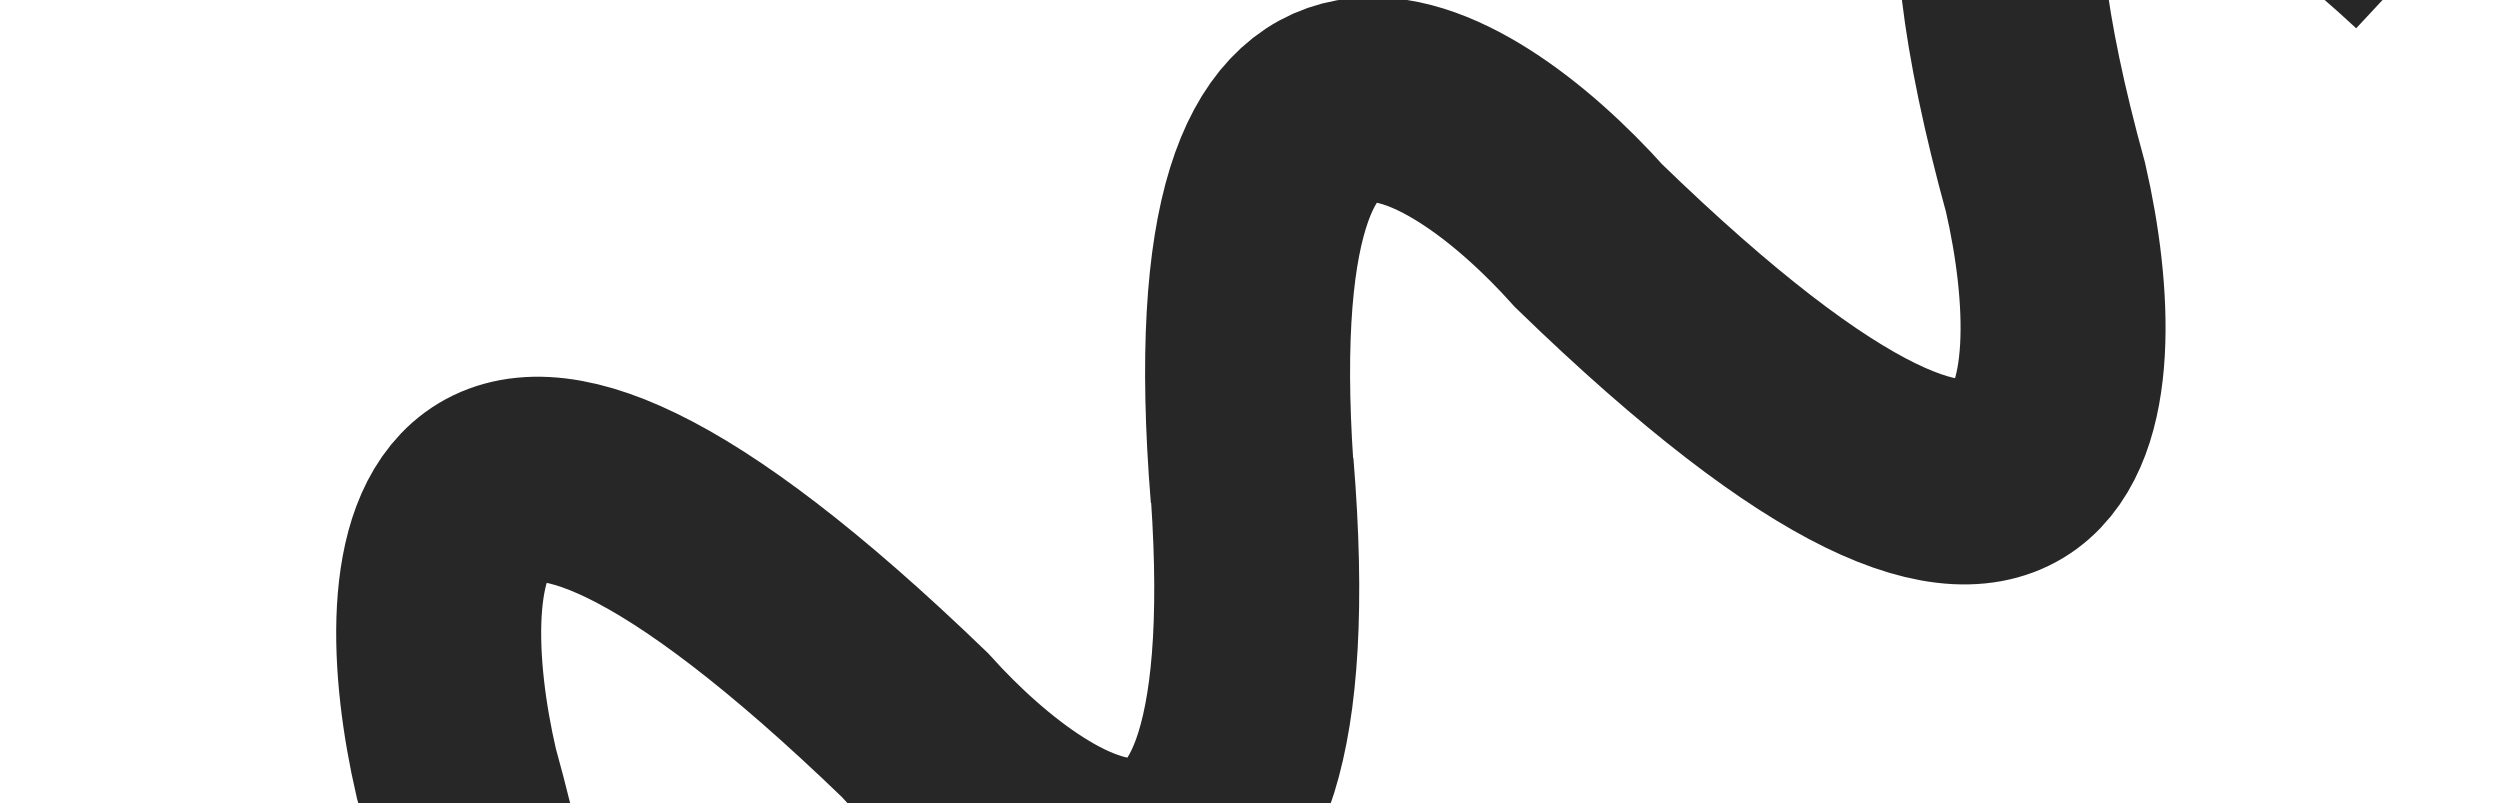
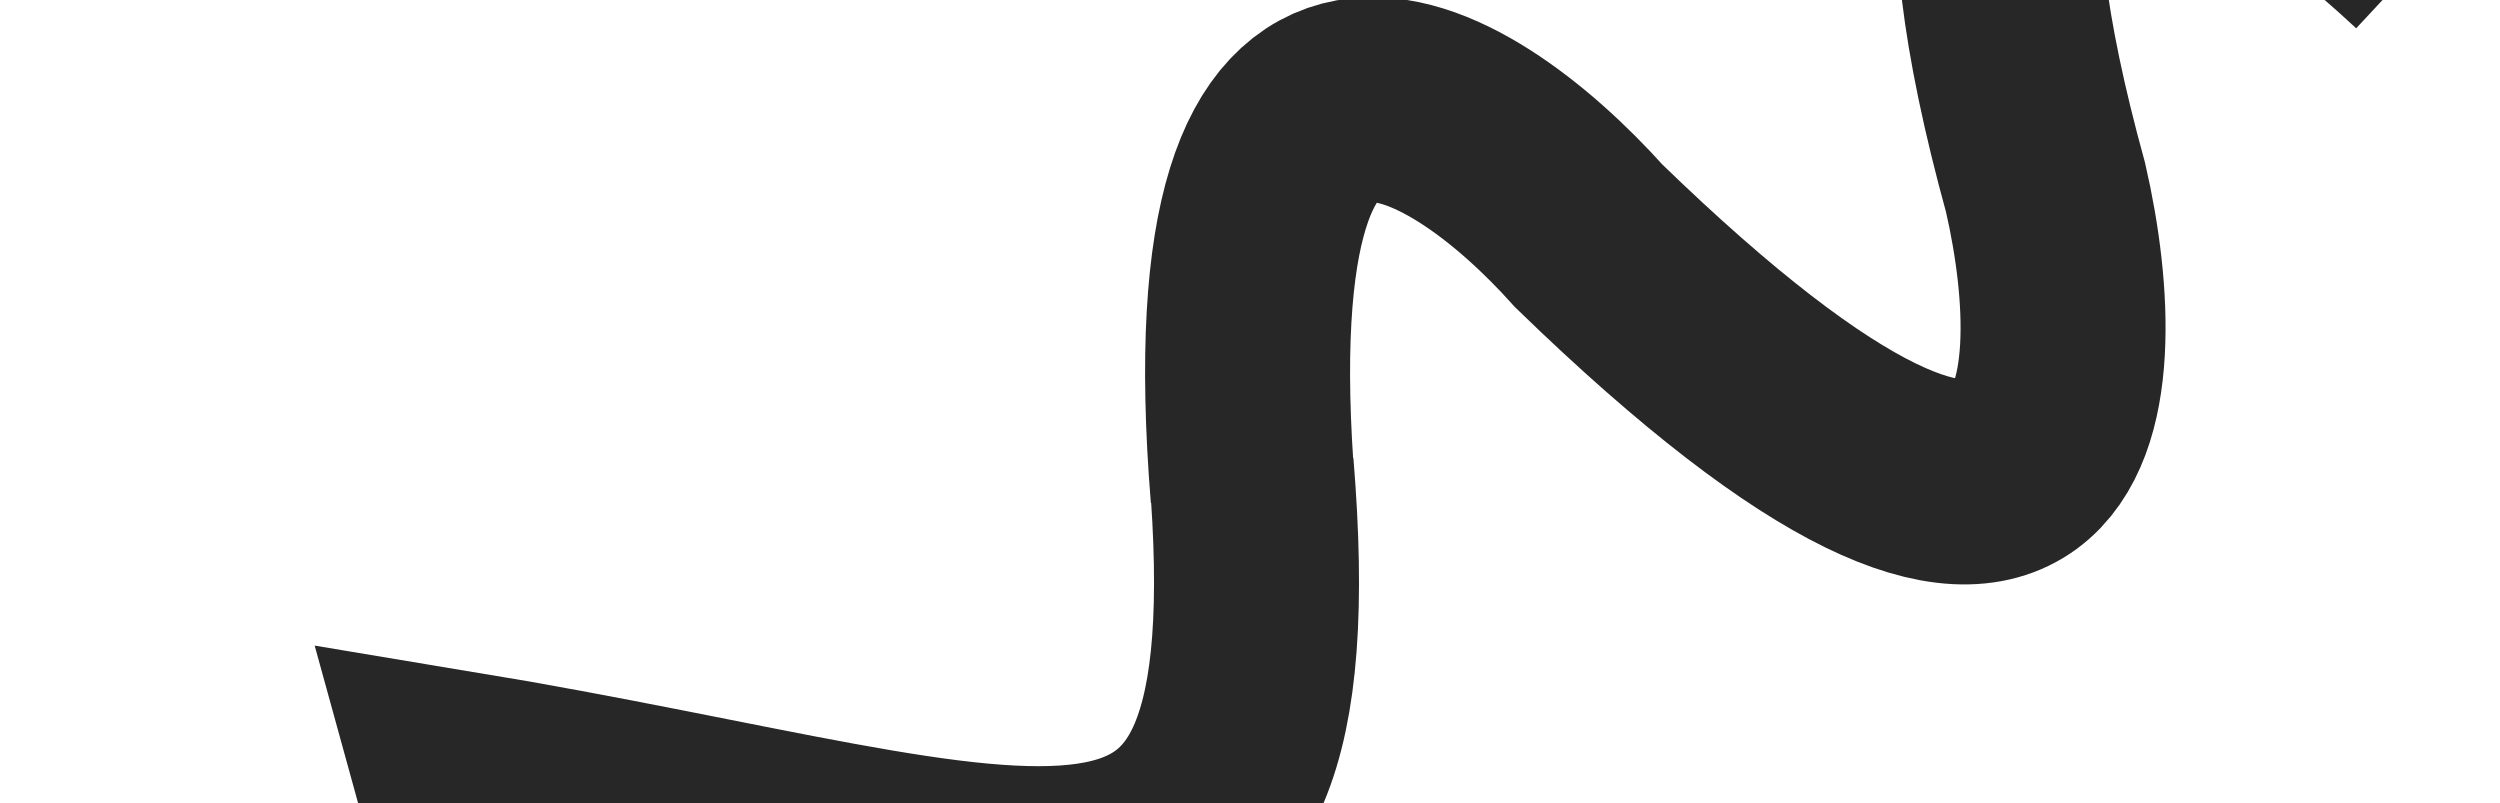
<svg xmlns="http://www.w3.org/2000/svg" width="1709" height="549" viewBox="0 0 1709 549" fill="none">
-   <path d="M51.052 688.309C187.855 815.036 431.551 960.469 311.912 528.387C278.571 384.471 294.552 176.399 625.212 495.433C714.944 595.157 886.6 699.468 855.366 318.917M1658.45 -31.93C1522.13 -158.934 1279.25 -304.698 1398.36 128.273C1431.55 272.484 1415.55 480.974 1086.04 161.244C996.629 61.305 825.551 -43.243 856.556 338.08" stroke="#272727" stroke-width="140.129" />
+   <path d="M51.052 688.309C187.855 815.036 431.551 960.469 311.912 528.387C714.944 595.157 886.6 699.468 855.366 318.917M1658.45 -31.93C1522.13 -158.934 1279.25 -304.698 1398.36 128.273C1431.55 272.484 1415.55 480.974 1086.04 161.244C996.629 61.305 825.551 -43.243 856.556 338.08" stroke="#272727" stroke-width="140.129" />
</svg>